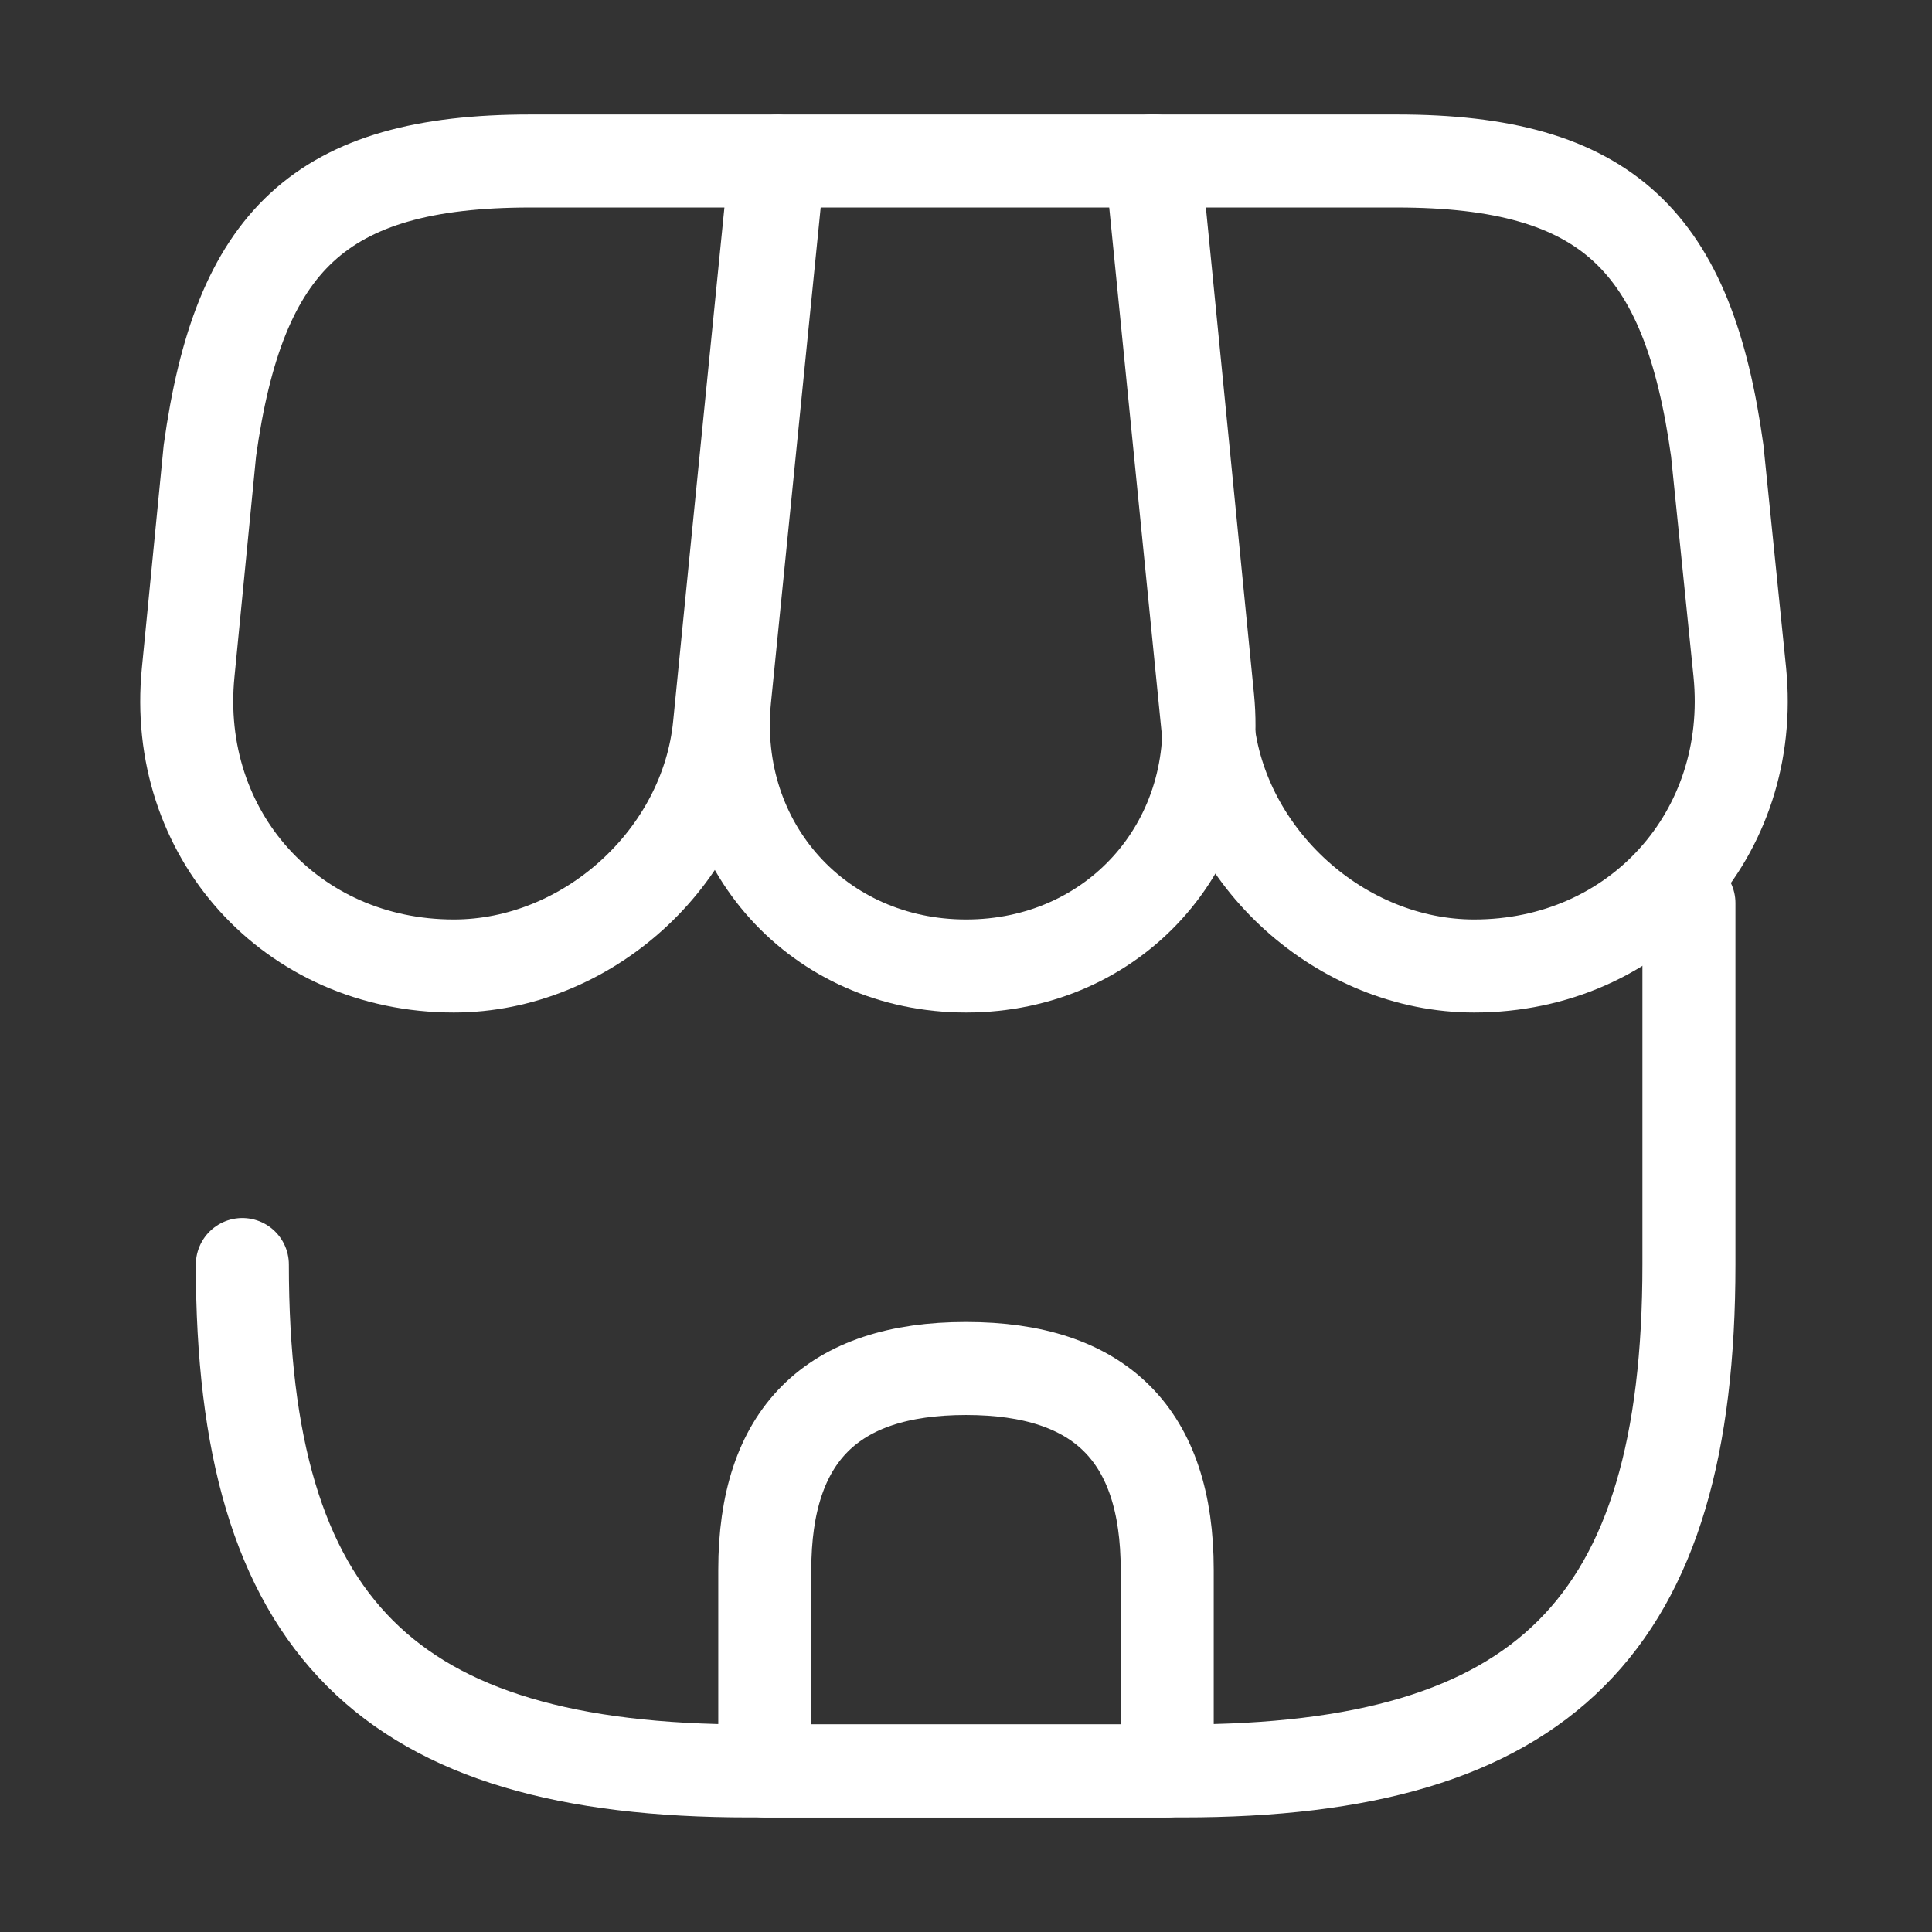
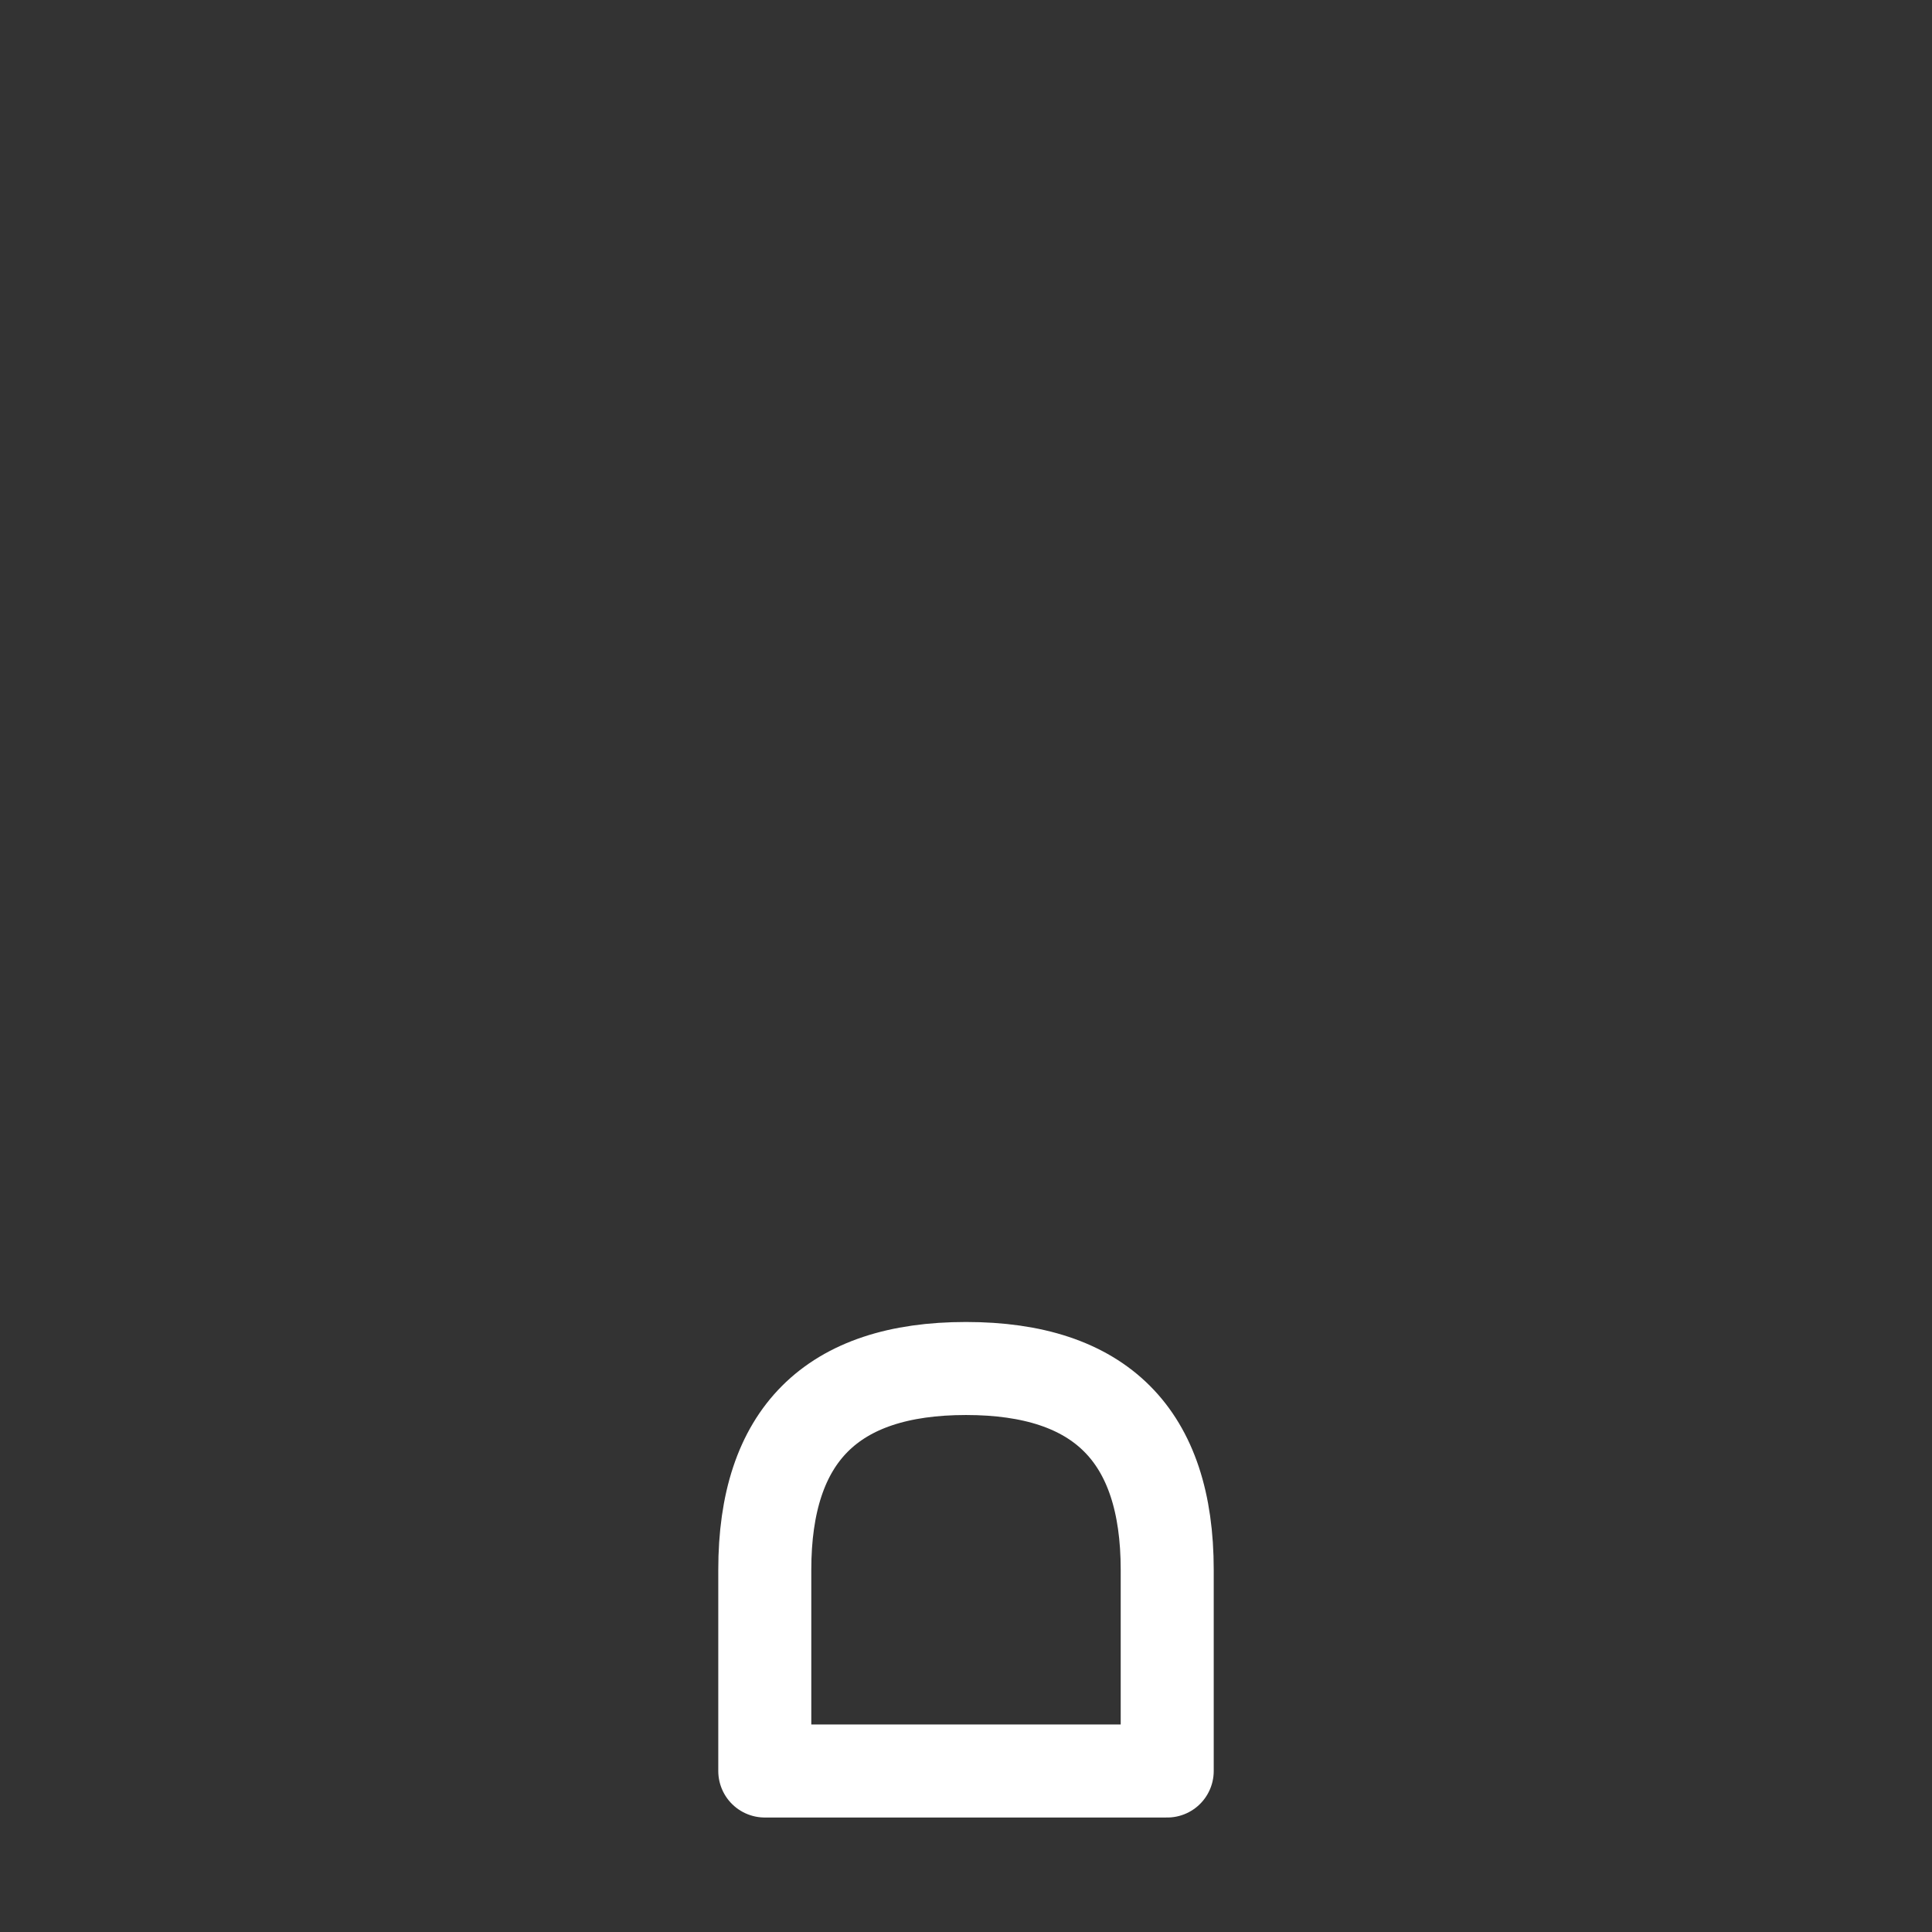
<svg xmlns="http://www.w3.org/2000/svg" width="27" height="27" viewBox="0 0 27 27" fill="none">
  <rect x="0" y="0" width="27" height="27" fill="#333333" stroke="none" />
-   <path d="M3.387 17.672C3.387 22.724 5.412 24.749 10.463 24.749H16.527C21.578 24.749 23.603 22.724 23.603 17.672V12.621" stroke="white" stroke-width="1.3" stroke-linecap="round" stroke-linejoin="round" />
-   <path d="M13.502 13.5C15.561 13.5 17.08 11.824 16.878 9.765L16.135 2.25H10.881L10.127 9.765C9.925 11.824 11.444 13.5 13.502 13.5Z" stroke="white" stroke-width="1.3" stroke-linecap="round" stroke-linejoin="round" />
-   <path d="M20.601 13.5C22.874 13.5 24.539 11.655 24.314 9.394L23.999 6.3C23.594 3.375 22.469 2.25 19.521 2.25H16.09L16.877 10.136C17.069 11.992 18.745 13.5 20.601 13.5Z" stroke="white" stroke-width="1.3" stroke-linecap="round" stroke-linejoin="round" />
-   <path d="M6.342 13.5C8.198 13.5 9.875 11.992 10.055 10.136L10.302 7.65L10.842 2.25H7.411C4.463 2.25 3.338 3.375 2.933 6.3L2.63 9.394C2.405 11.655 4.07 13.5 6.342 13.5Z" stroke="white" stroke-width="1.3" stroke-linecap="round" stroke-linejoin="round" />
  <path d="M13.5 19.125C11.621 19.125 10.688 20.059 10.688 21.938V24.75H16.312V21.938C16.312 20.059 15.379 19.125 13.5 19.125Z" stroke="white" stroke-width="1.3" stroke-linecap="round" stroke-linejoin="round" />
</svg>